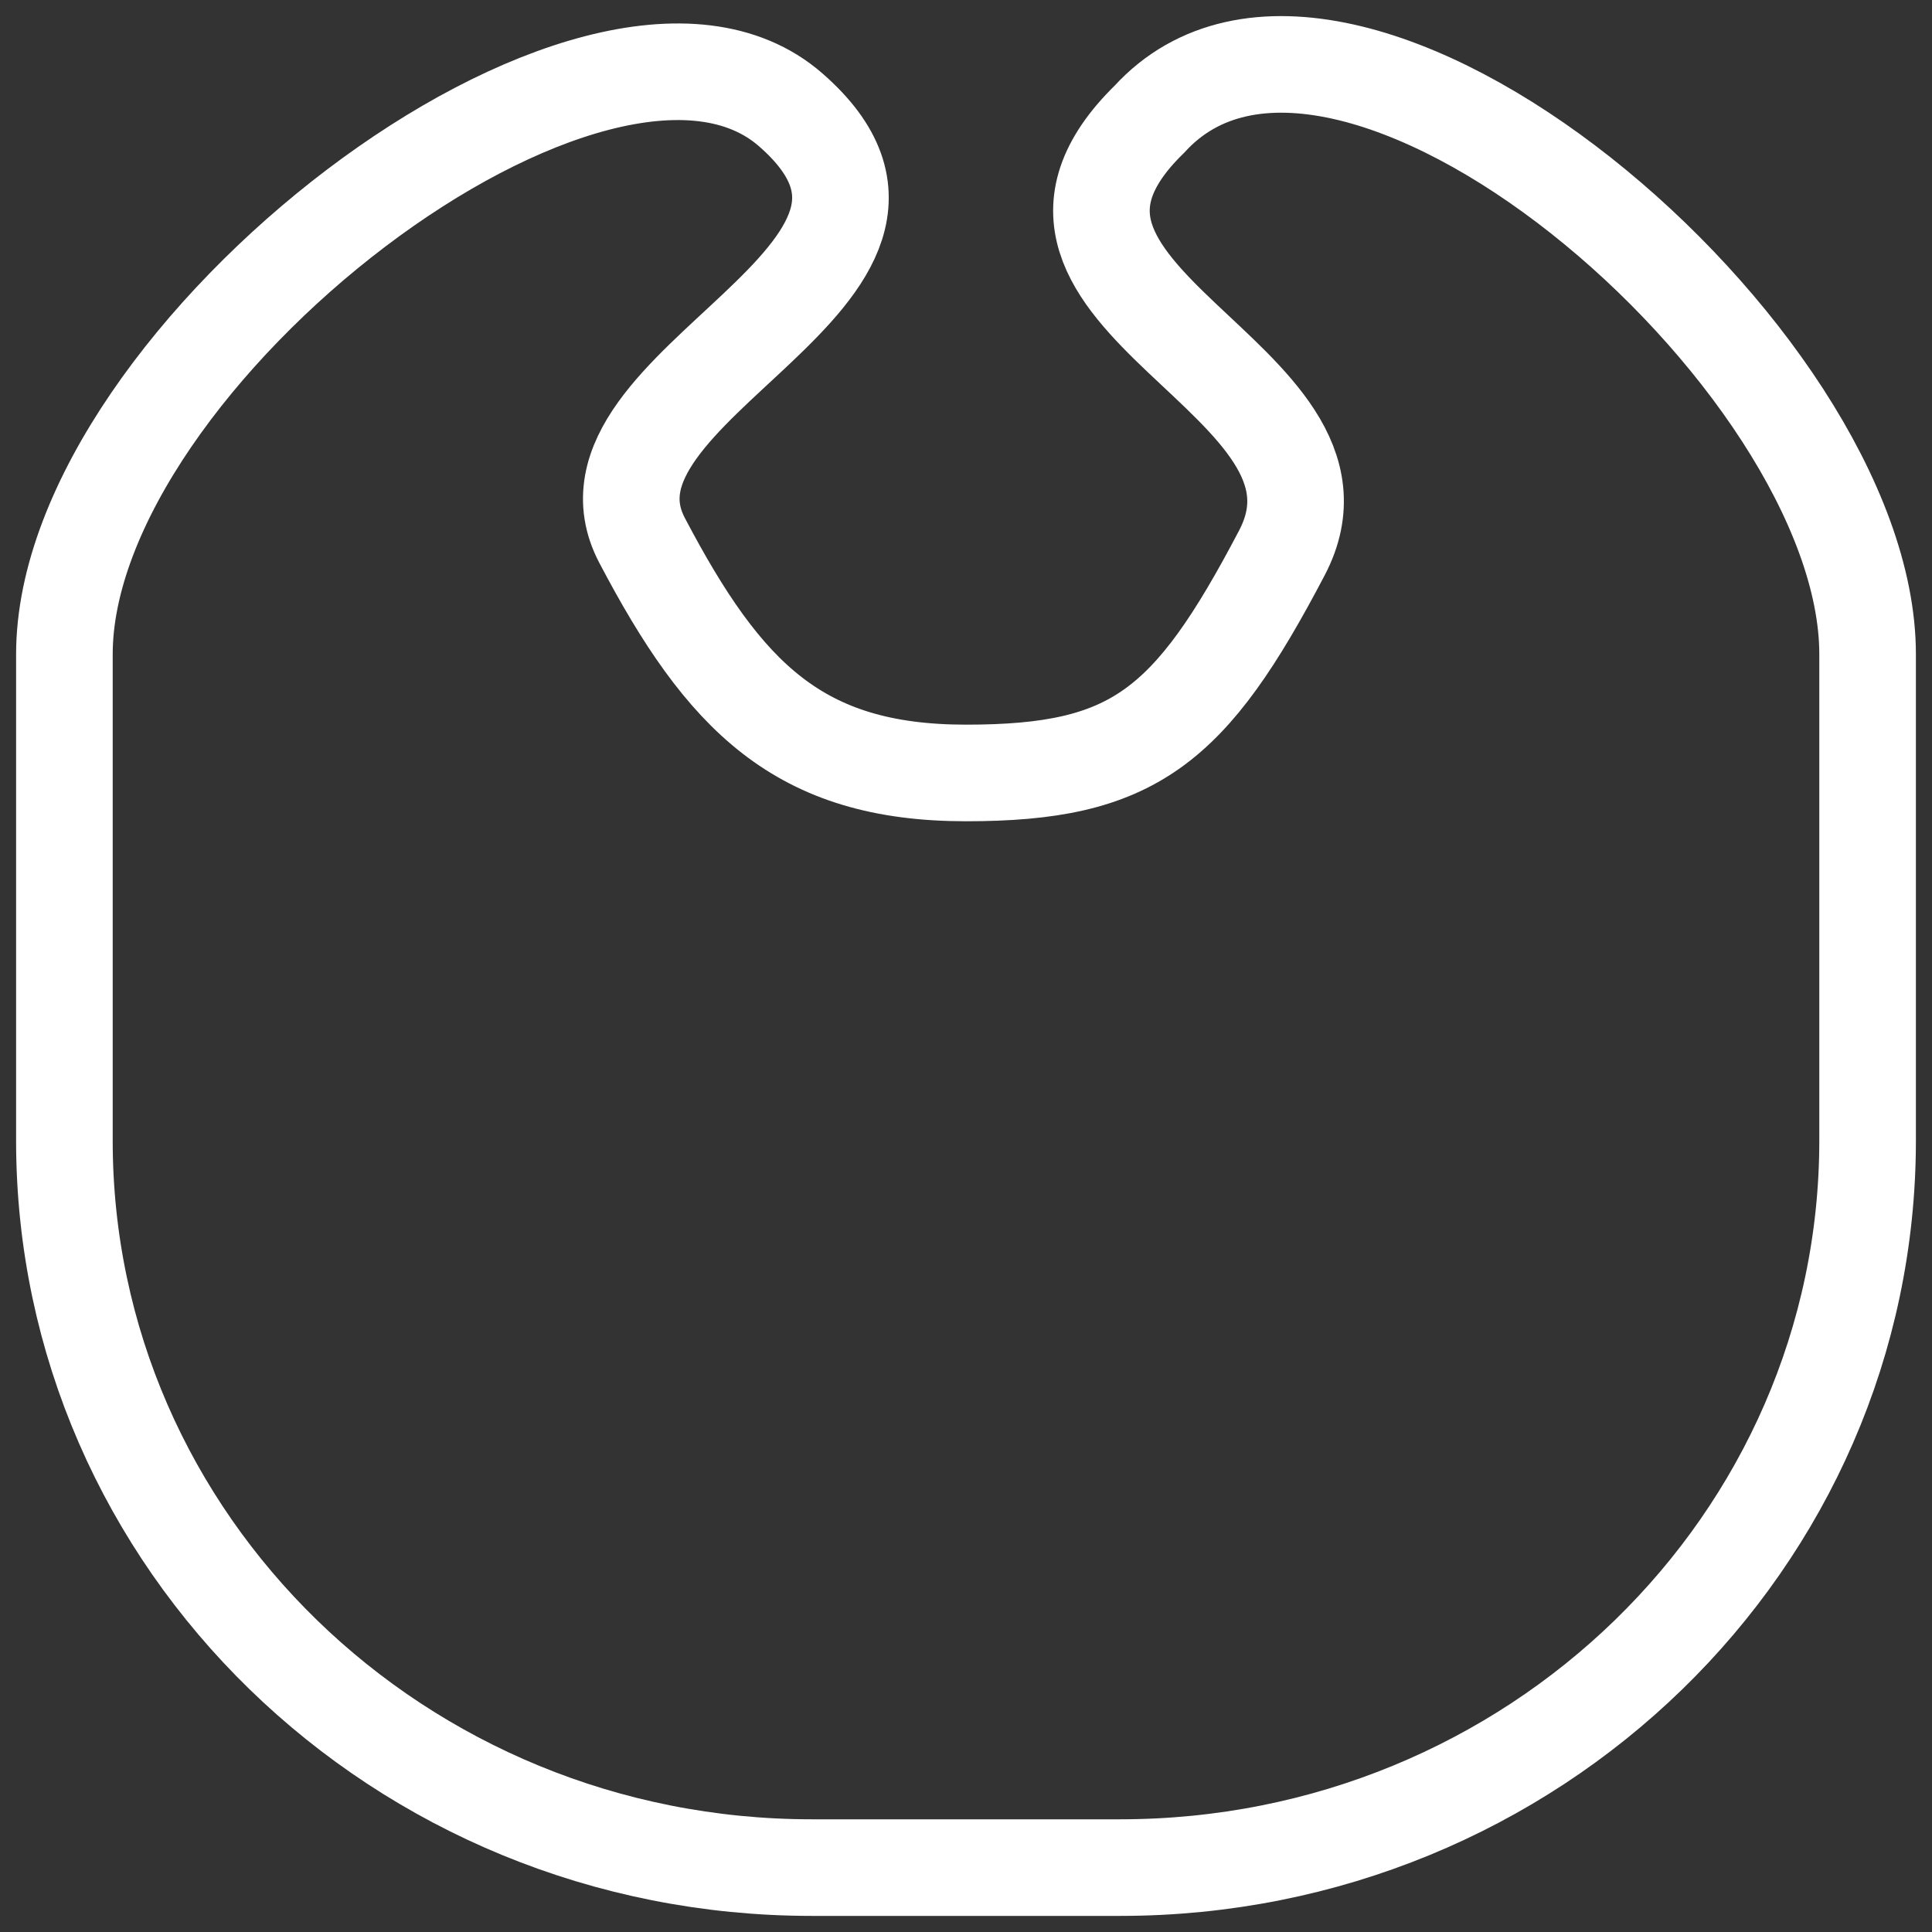
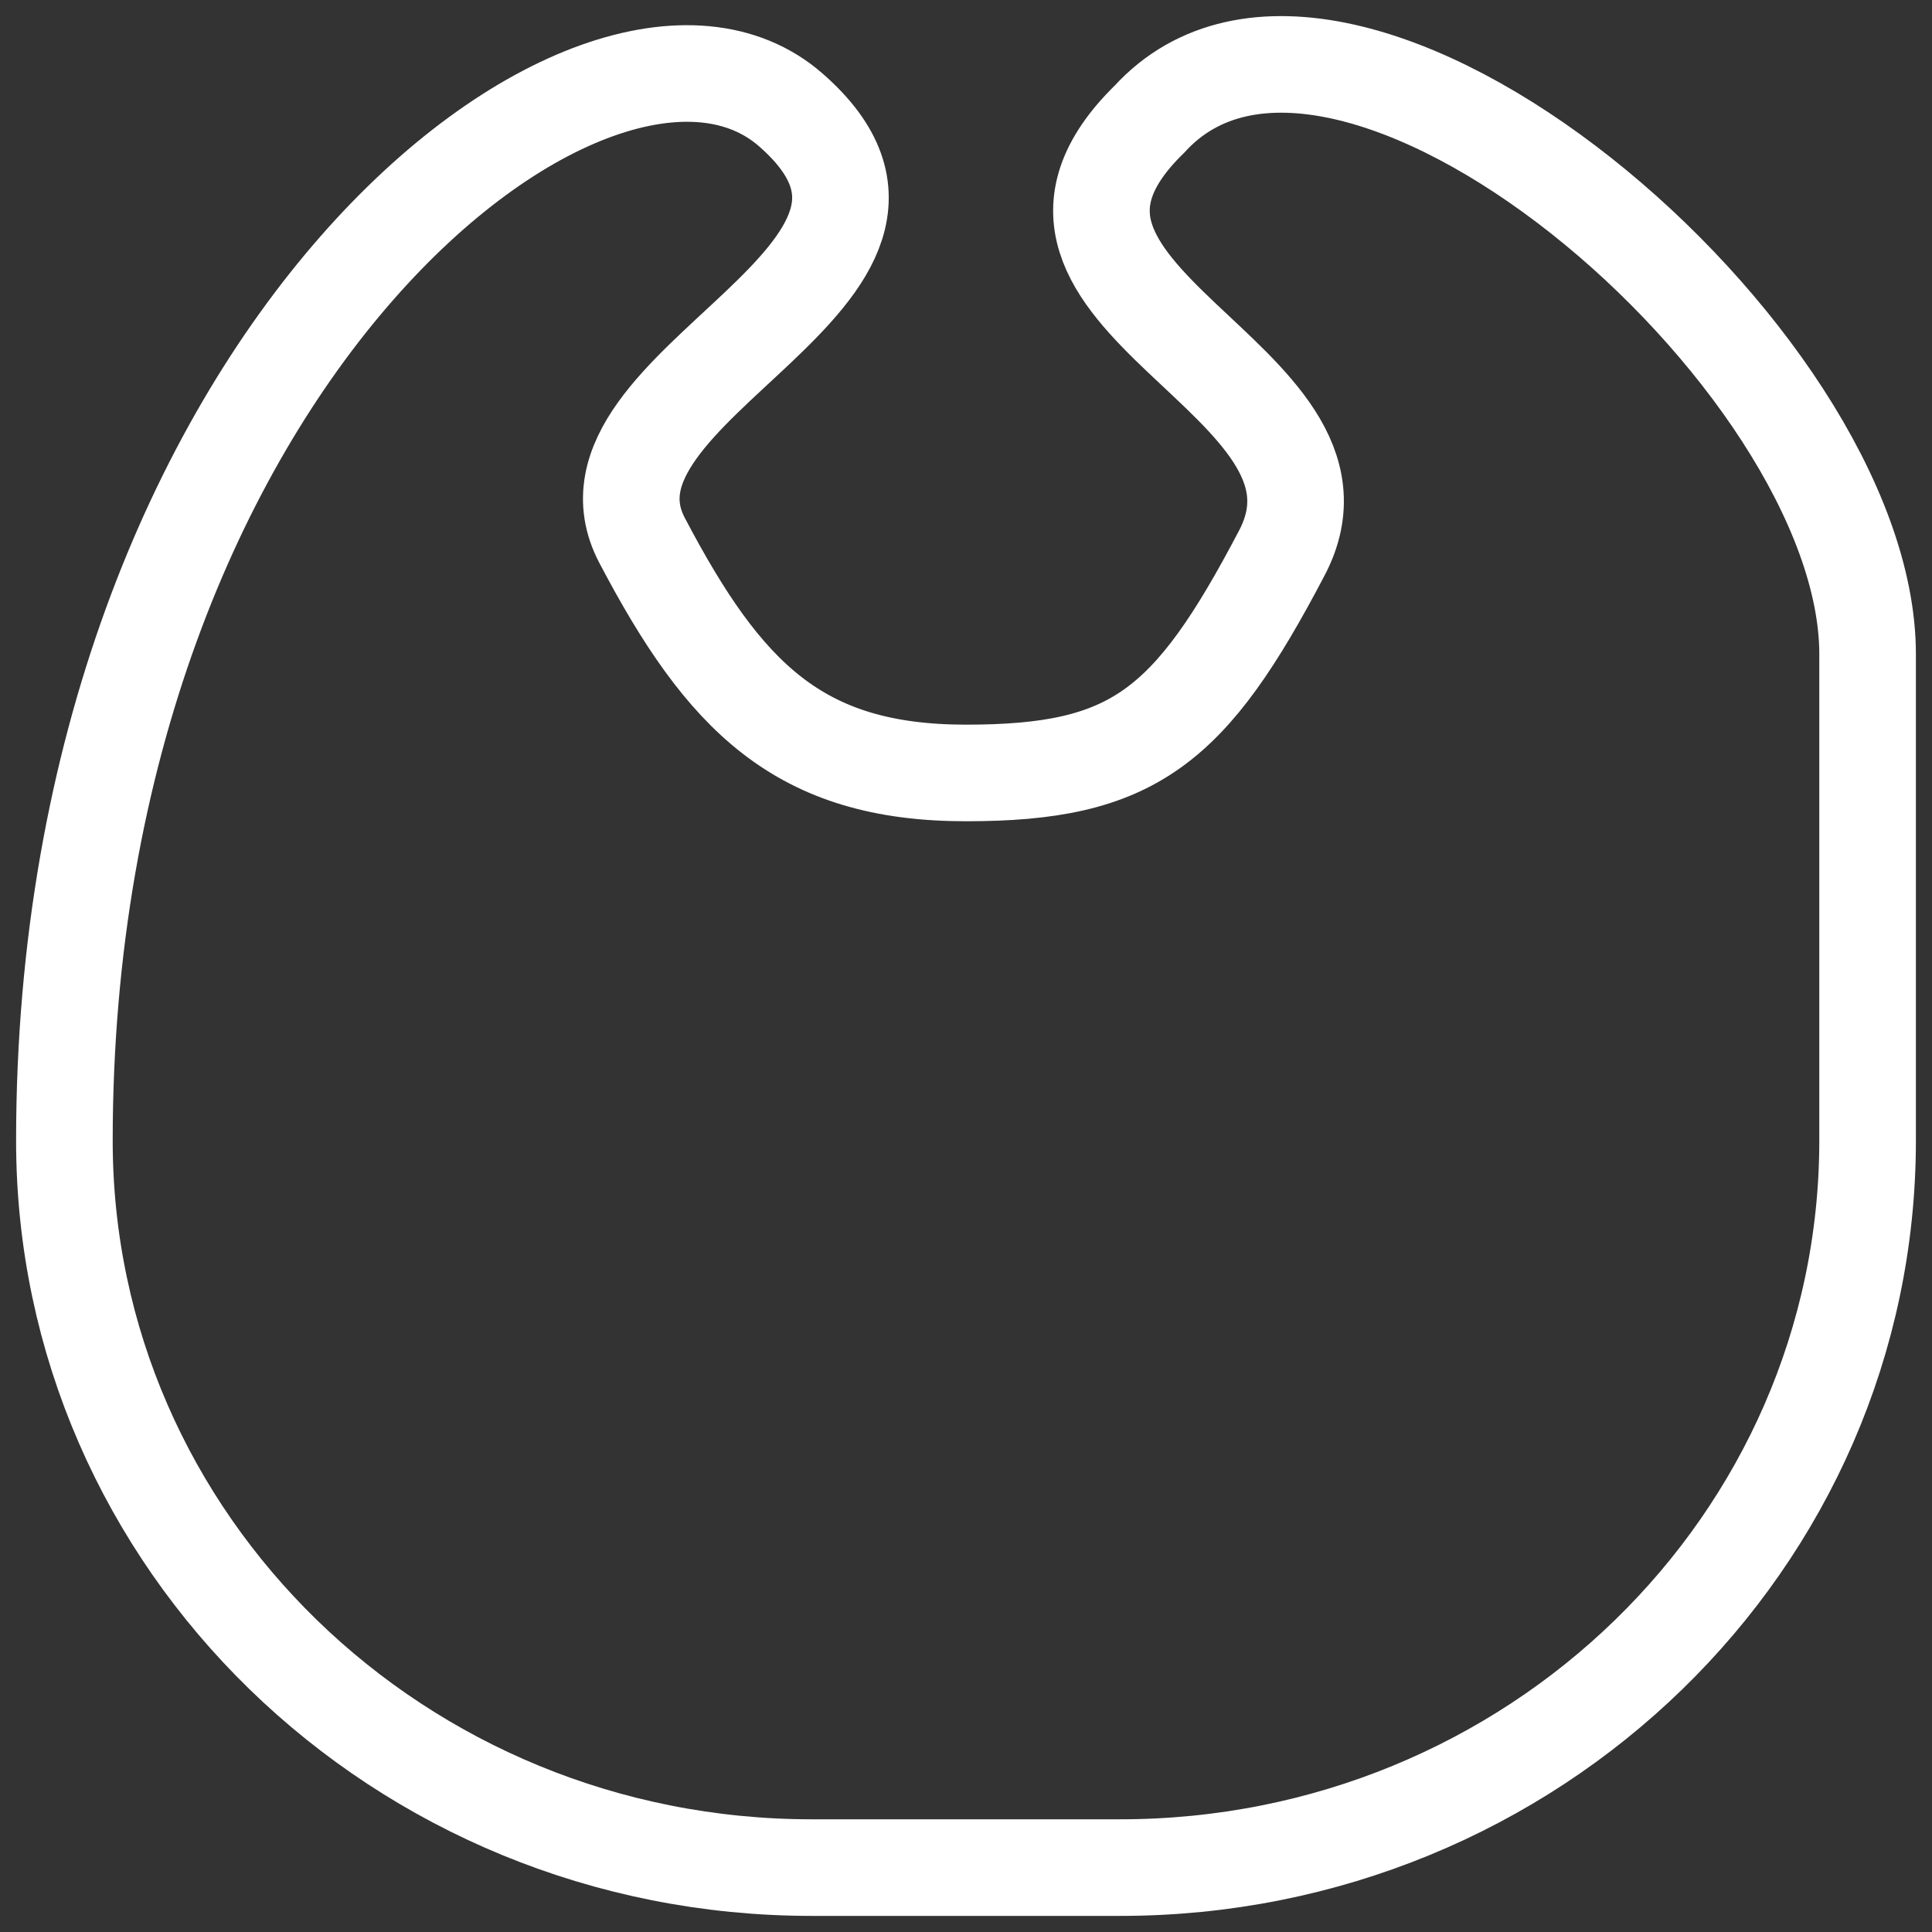
<svg xmlns="http://www.w3.org/2000/svg" width="60" height="60" viewBox="0 0 60 60" fill="none">
  <rect x="0" y="0" width="60" height="60" fill="#333333" stroke="none" />
-   <path d="M34.789 58H25.208C12.39 58 2 47.894 2 35.426V20.321C2 11.05 18.657 -1.738 24.555 3.41C30.454 8.558 17.387 11.919 19.94 16.782C22.493 21.644 24.808 24.005 30.001 24.005C35.195 24.005 36.956 22.615 39.81 17.171C42.665 11.727 30.001 9.265 35.697 3.701C41.692 -2.863 58 11.047 58 20.319V35.424C57.997 47.891 47.607 58 34.789 58Z" stroke="white" stroke-width="3" stroke-miterlimit="10" />
+   <path d="M34.789 58H25.208C12.39 58 2 47.894 2 35.426C2 11.05 18.657 -1.738 24.555 3.41C30.454 8.558 17.387 11.919 19.94 16.782C22.493 21.644 24.808 24.005 30.001 24.005C35.195 24.005 36.956 22.615 39.81 17.171C42.665 11.727 30.001 9.265 35.697 3.701C41.692 -2.863 58 11.047 58 20.319V35.424C57.997 47.891 47.607 58 34.789 58Z" stroke="white" stroke-width="3" stroke-miterlimit="10" />
</svg>